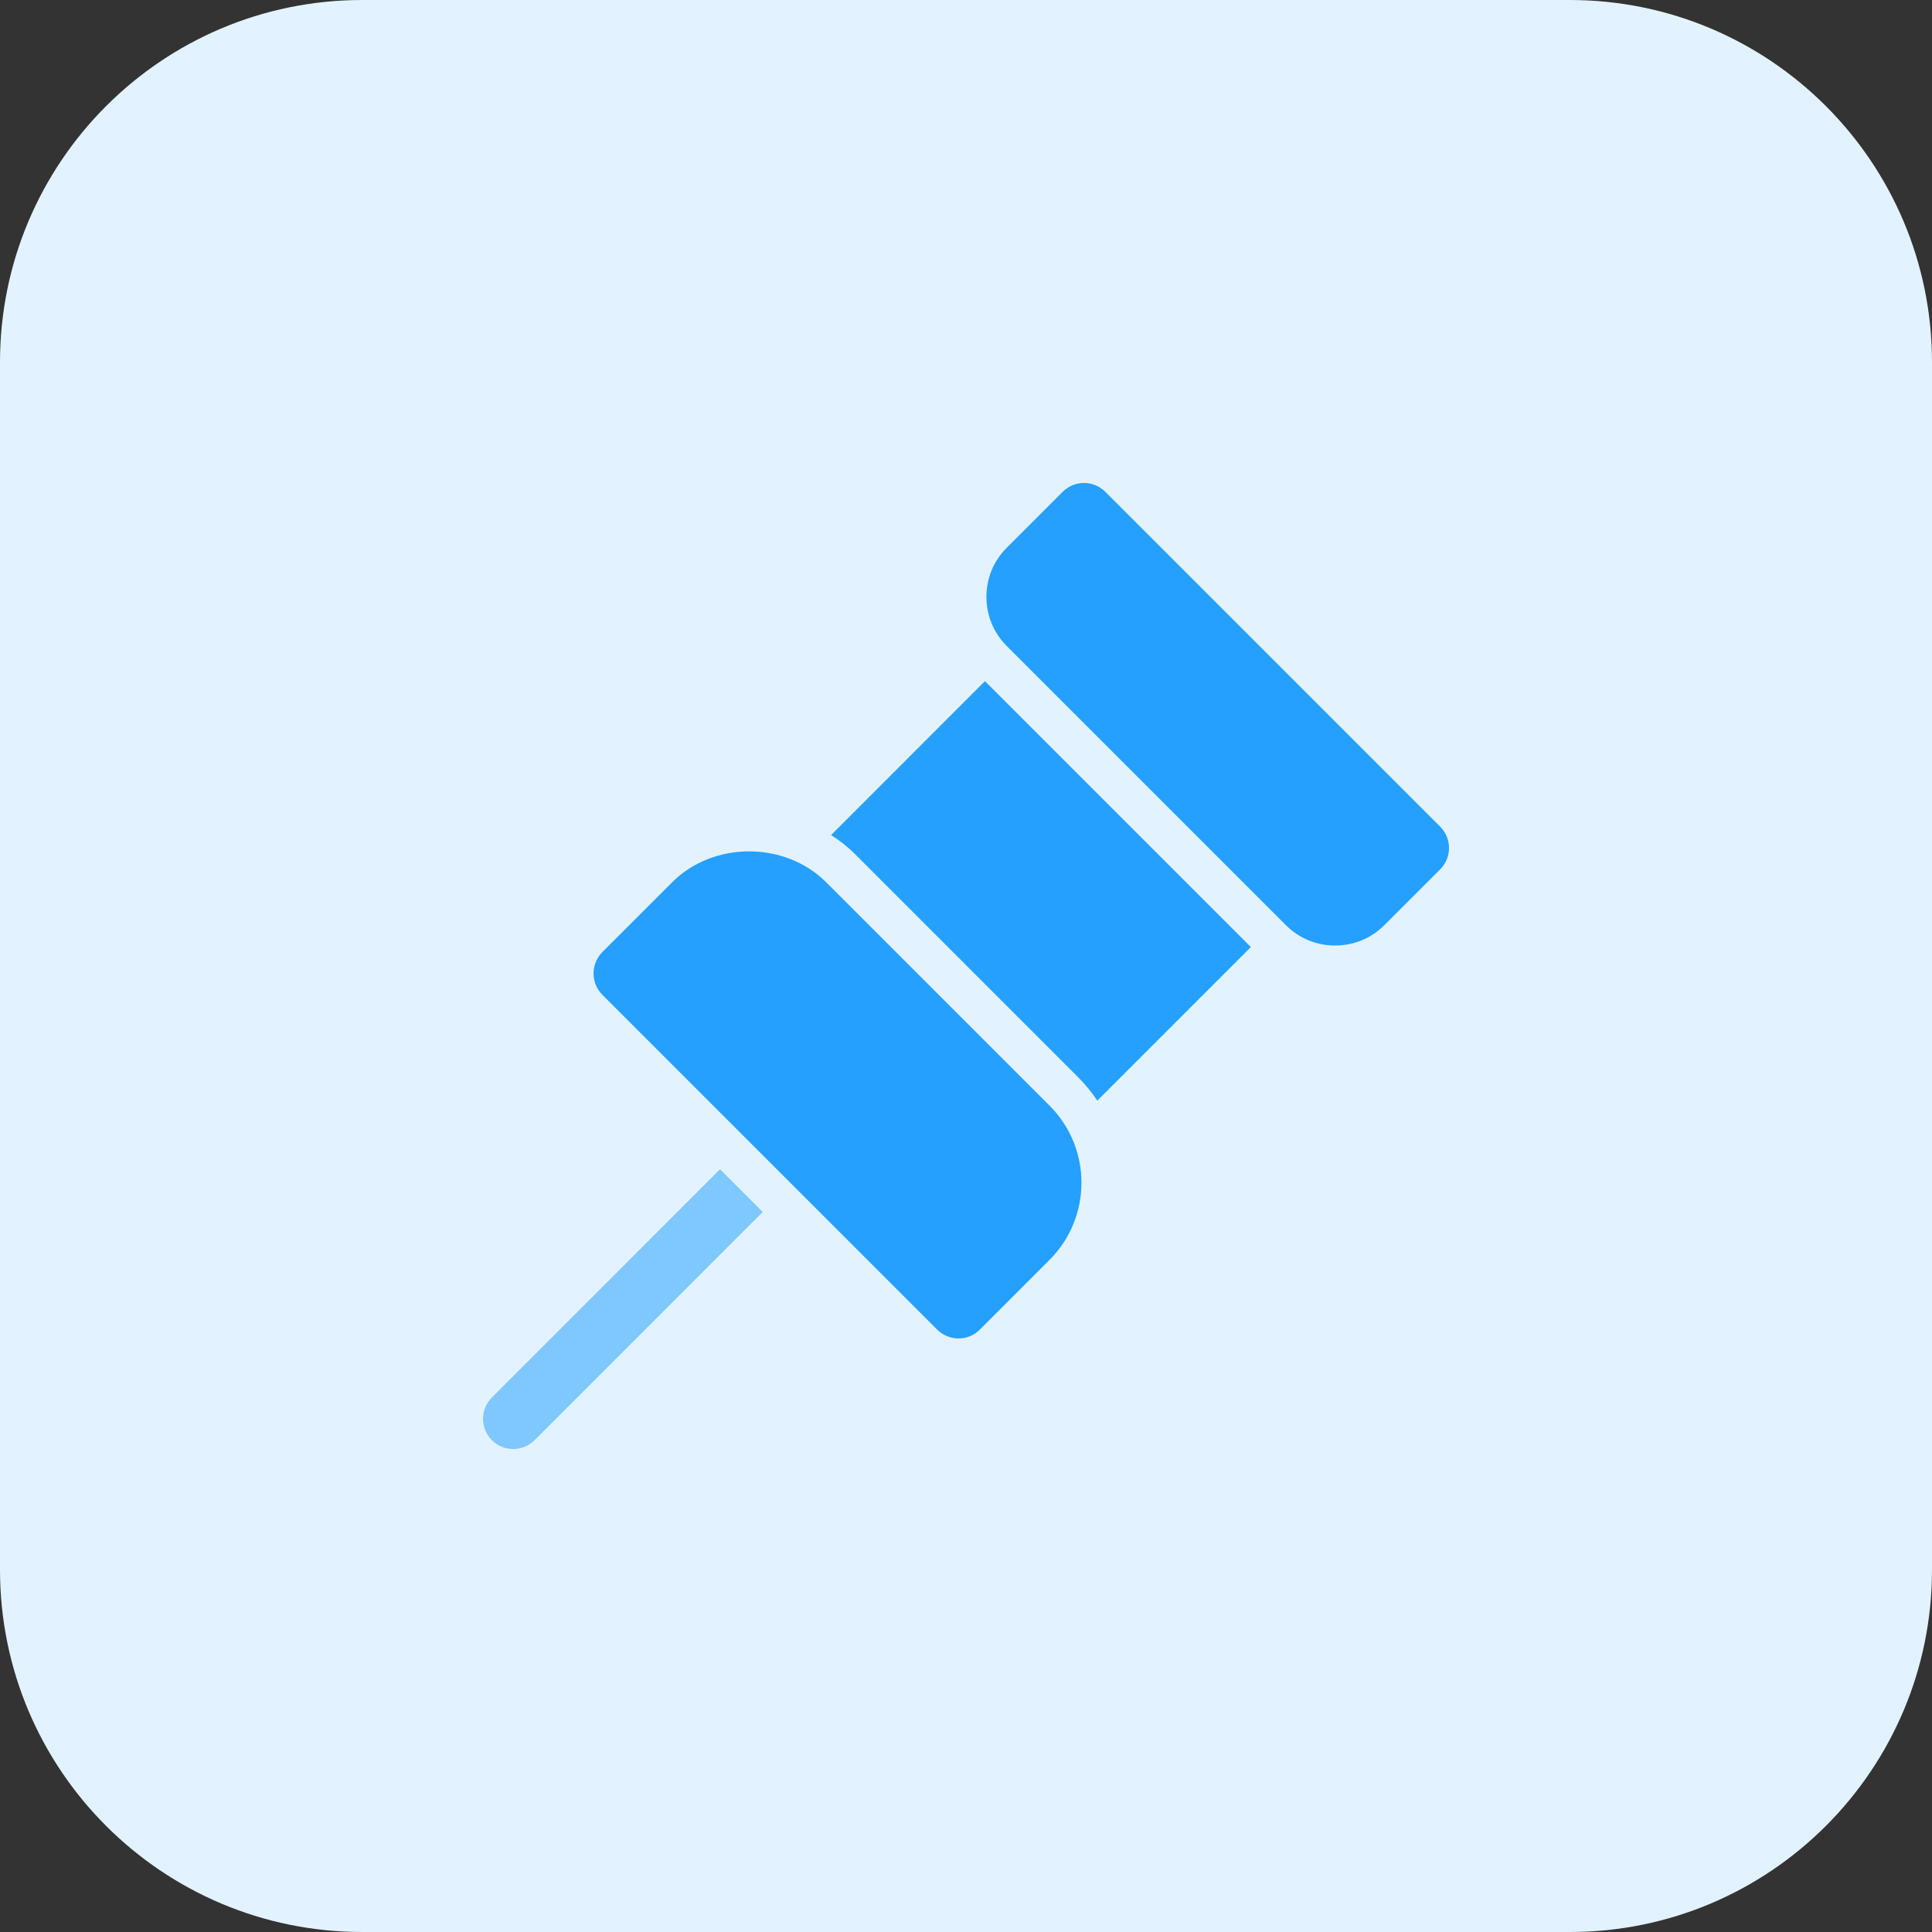
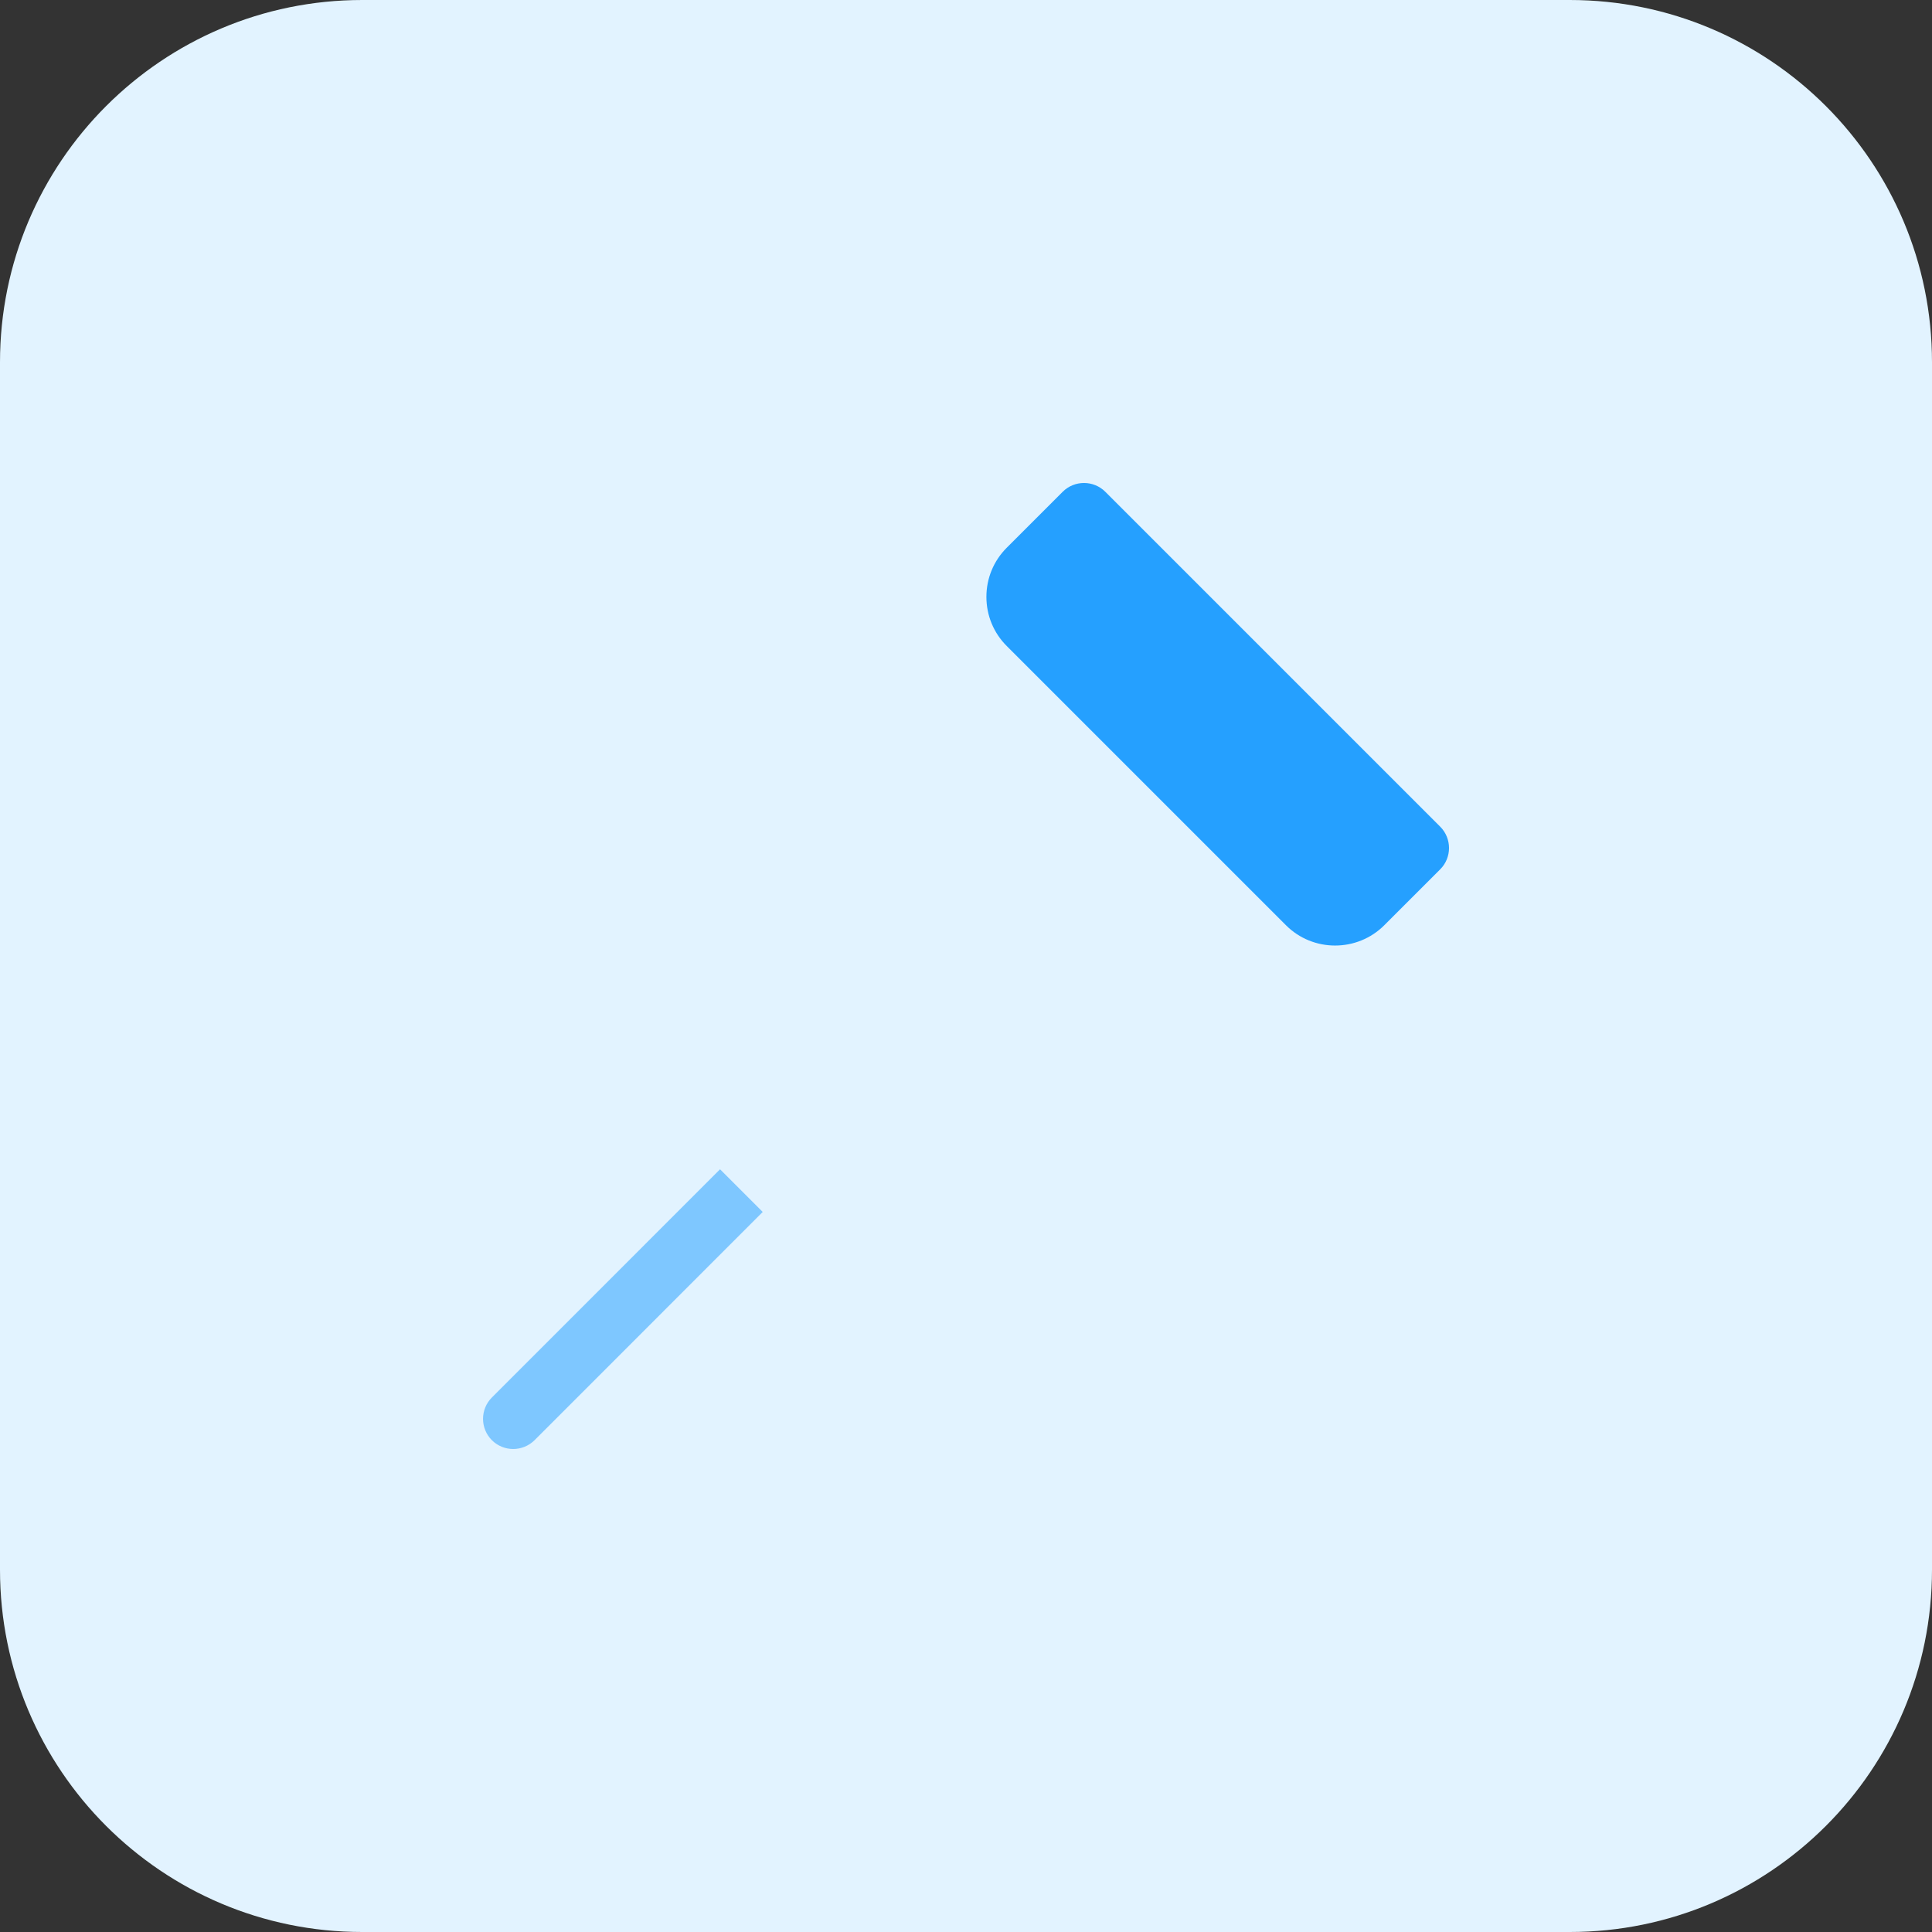
<svg xmlns="http://www.w3.org/2000/svg" width="100" height="100" viewBox="0 0 100 100" fill="none">
  <rect x="0" y="0" width="100" height="100" fill="#333333" stroke="none" />
  <path d="M81.25 100H18.75C8.394 100 0 91.606 0 81.25V18.75C0 8.394 8.394 0 18.75 0H81.25C91.606 0 100 8.394 100 18.75V81.25C100 91.606 91.606 100 81.25 100Z" fill="#E2F3FF" />
-   <path d="M49.616 69.278C49.216 69.278 48.816 69.125 48.509 68.822L31.178 51.491C30.884 51.197 30.722 50.8 30.722 50.384C30.722 49.969 30.887 49.572 31.178 49.278L34.791 45.666C36.919 43.534 40.631 43.534 42.762 45.666L54.328 57.231C56.525 59.428 56.525 63.006 54.328 65.206L50.716 68.819C50.416 69.125 50.016 69.278 49.616 69.278Z" fill="#25A0FF" />
  <path d="M69.103 48.941C68.181 48.941 67.259 48.591 66.559 47.888L52.112 33.441C51.431 32.763 51.056 31.856 51.056 30.894C51.056 29.931 51.431 29.028 52.112 28.347L55.003 25.456C55.612 24.847 56.603 24.847 57.212 25.456L74.544 42.788C75.153 43.397 75.153 44.388 74.544 44.997L71.653 47.888C70.95 48.591 70.028 48.941 69.103 48.941Z" fill="#25A0FF" />
-   <path d="M44.241 44.194L55.806 55.76C56.181 56.135 56.512 56.541 56.794 56.969L64.744 49.019L50.981 35.256L43.016 43.222C43.456 43.503 43.872 43.825 44.241 44.194Z" fill="#25A0FF" />
  <path d="M37.269 60.522L25.459 72.335C24.85 72.944 24.85 73.934 25.459 74.544C25.762 74.847 26.163 75 26.562 75C26.962 75 27.363 74.847 27.669 74.544L39.478 62.731L37.269 60.522Z" fill="#7EC7FF" />
</svg>